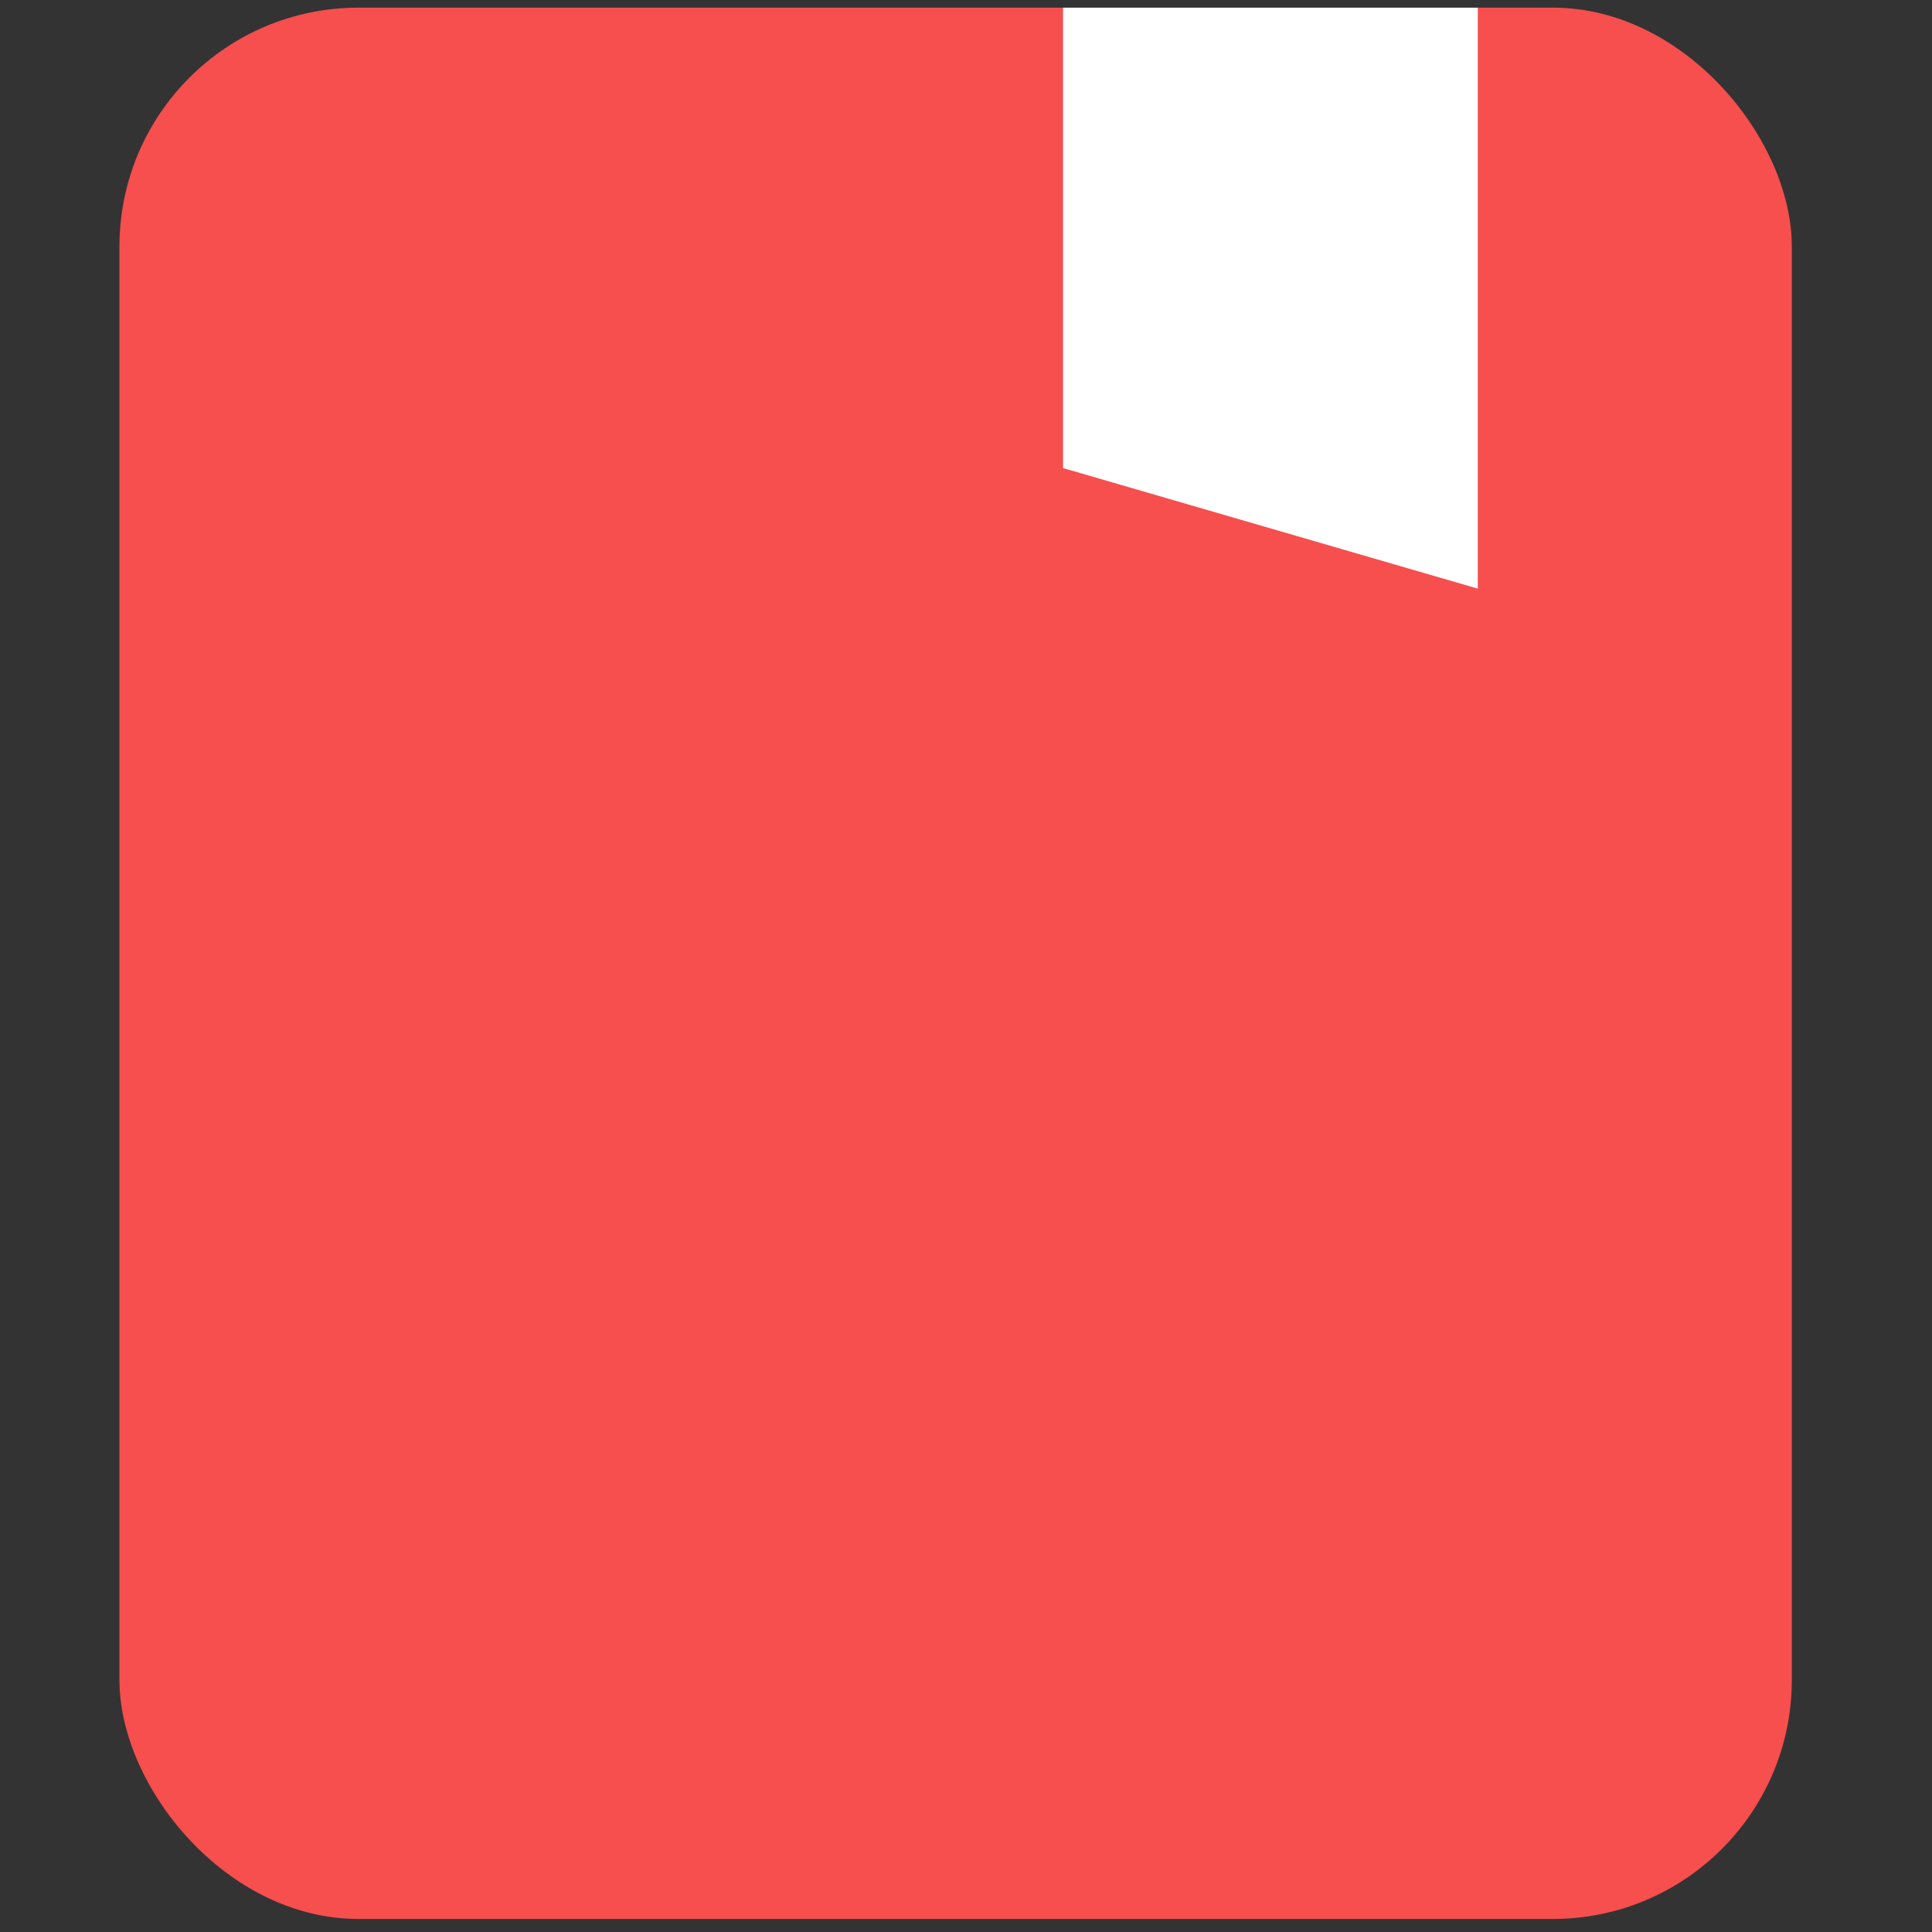
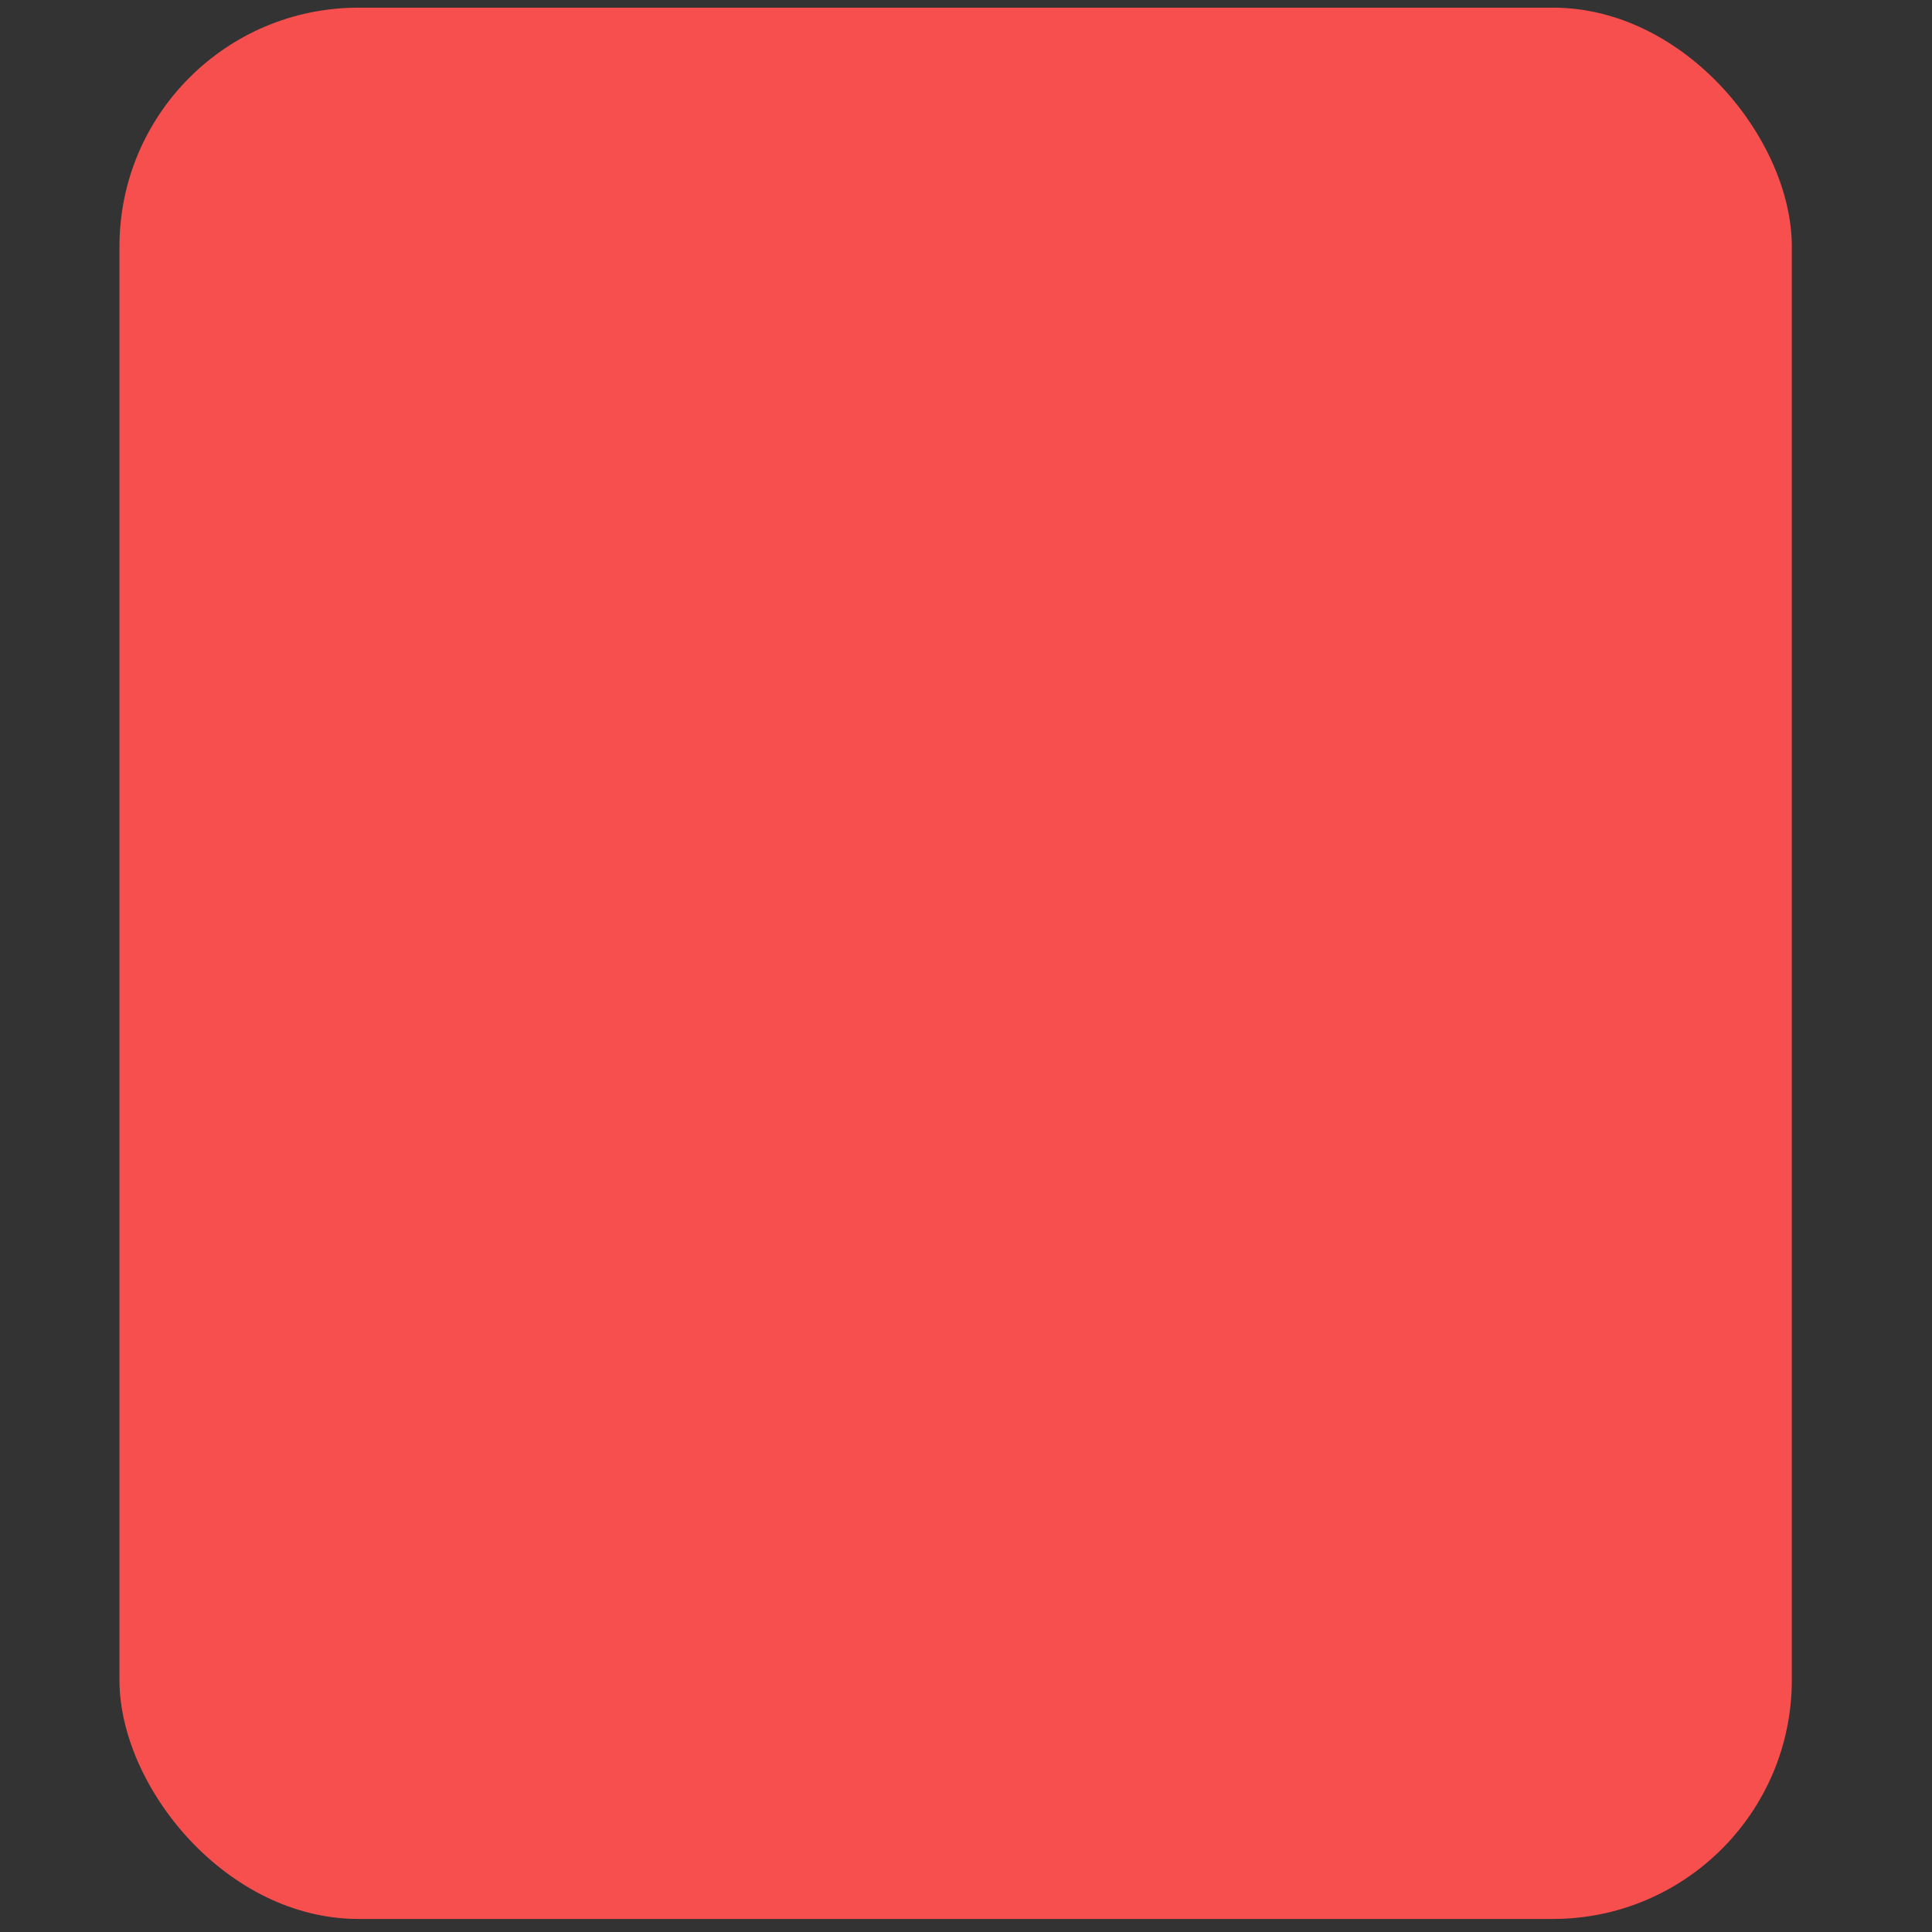
<svg xmlns="http://www.w3.org/2000/svg" fill="none" height="81" viewBox="0 0 81 81" width="81">
  <rect x="0" y="0" width="81" height="81" fill="#333333" stroke="none" />
  <rect fill="#F74E4E" height="80.132" rx="10.017" width="70.115" x="5.008" y="0.321" />
-   <path d="M61.957 24.679L44.568 19.624V0.321H61.957V24.679Z" fill="white" />
</svg>